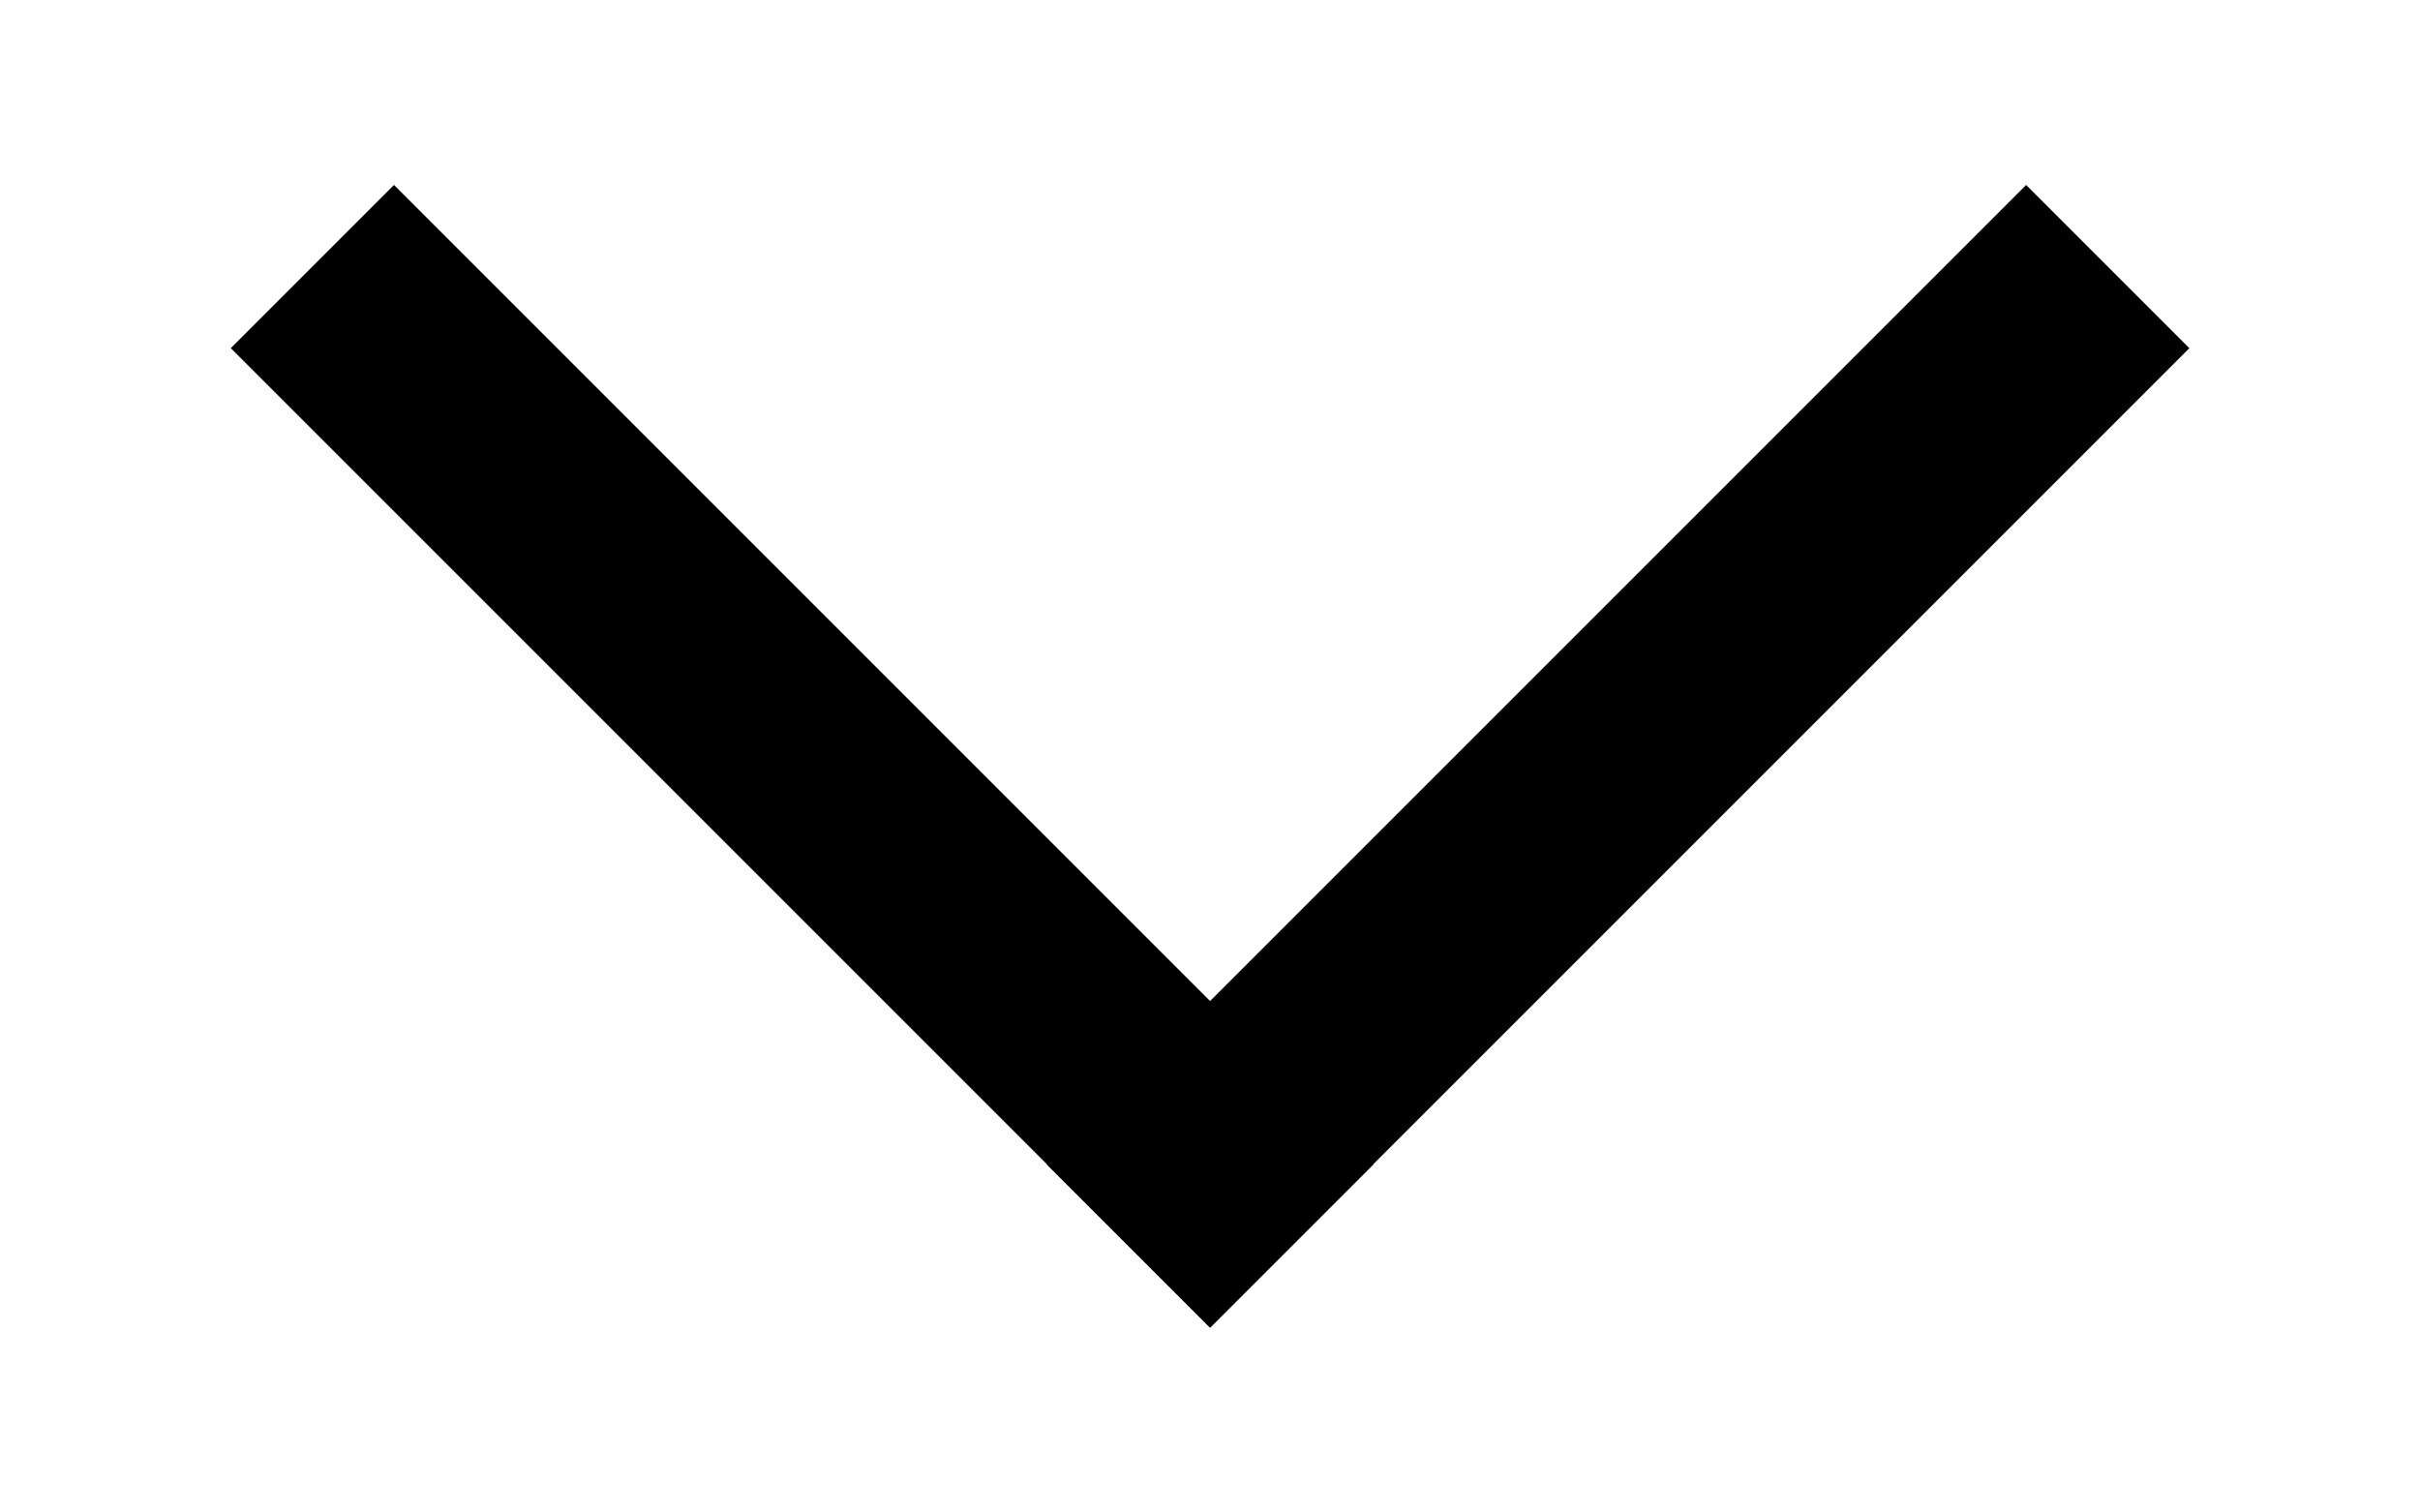
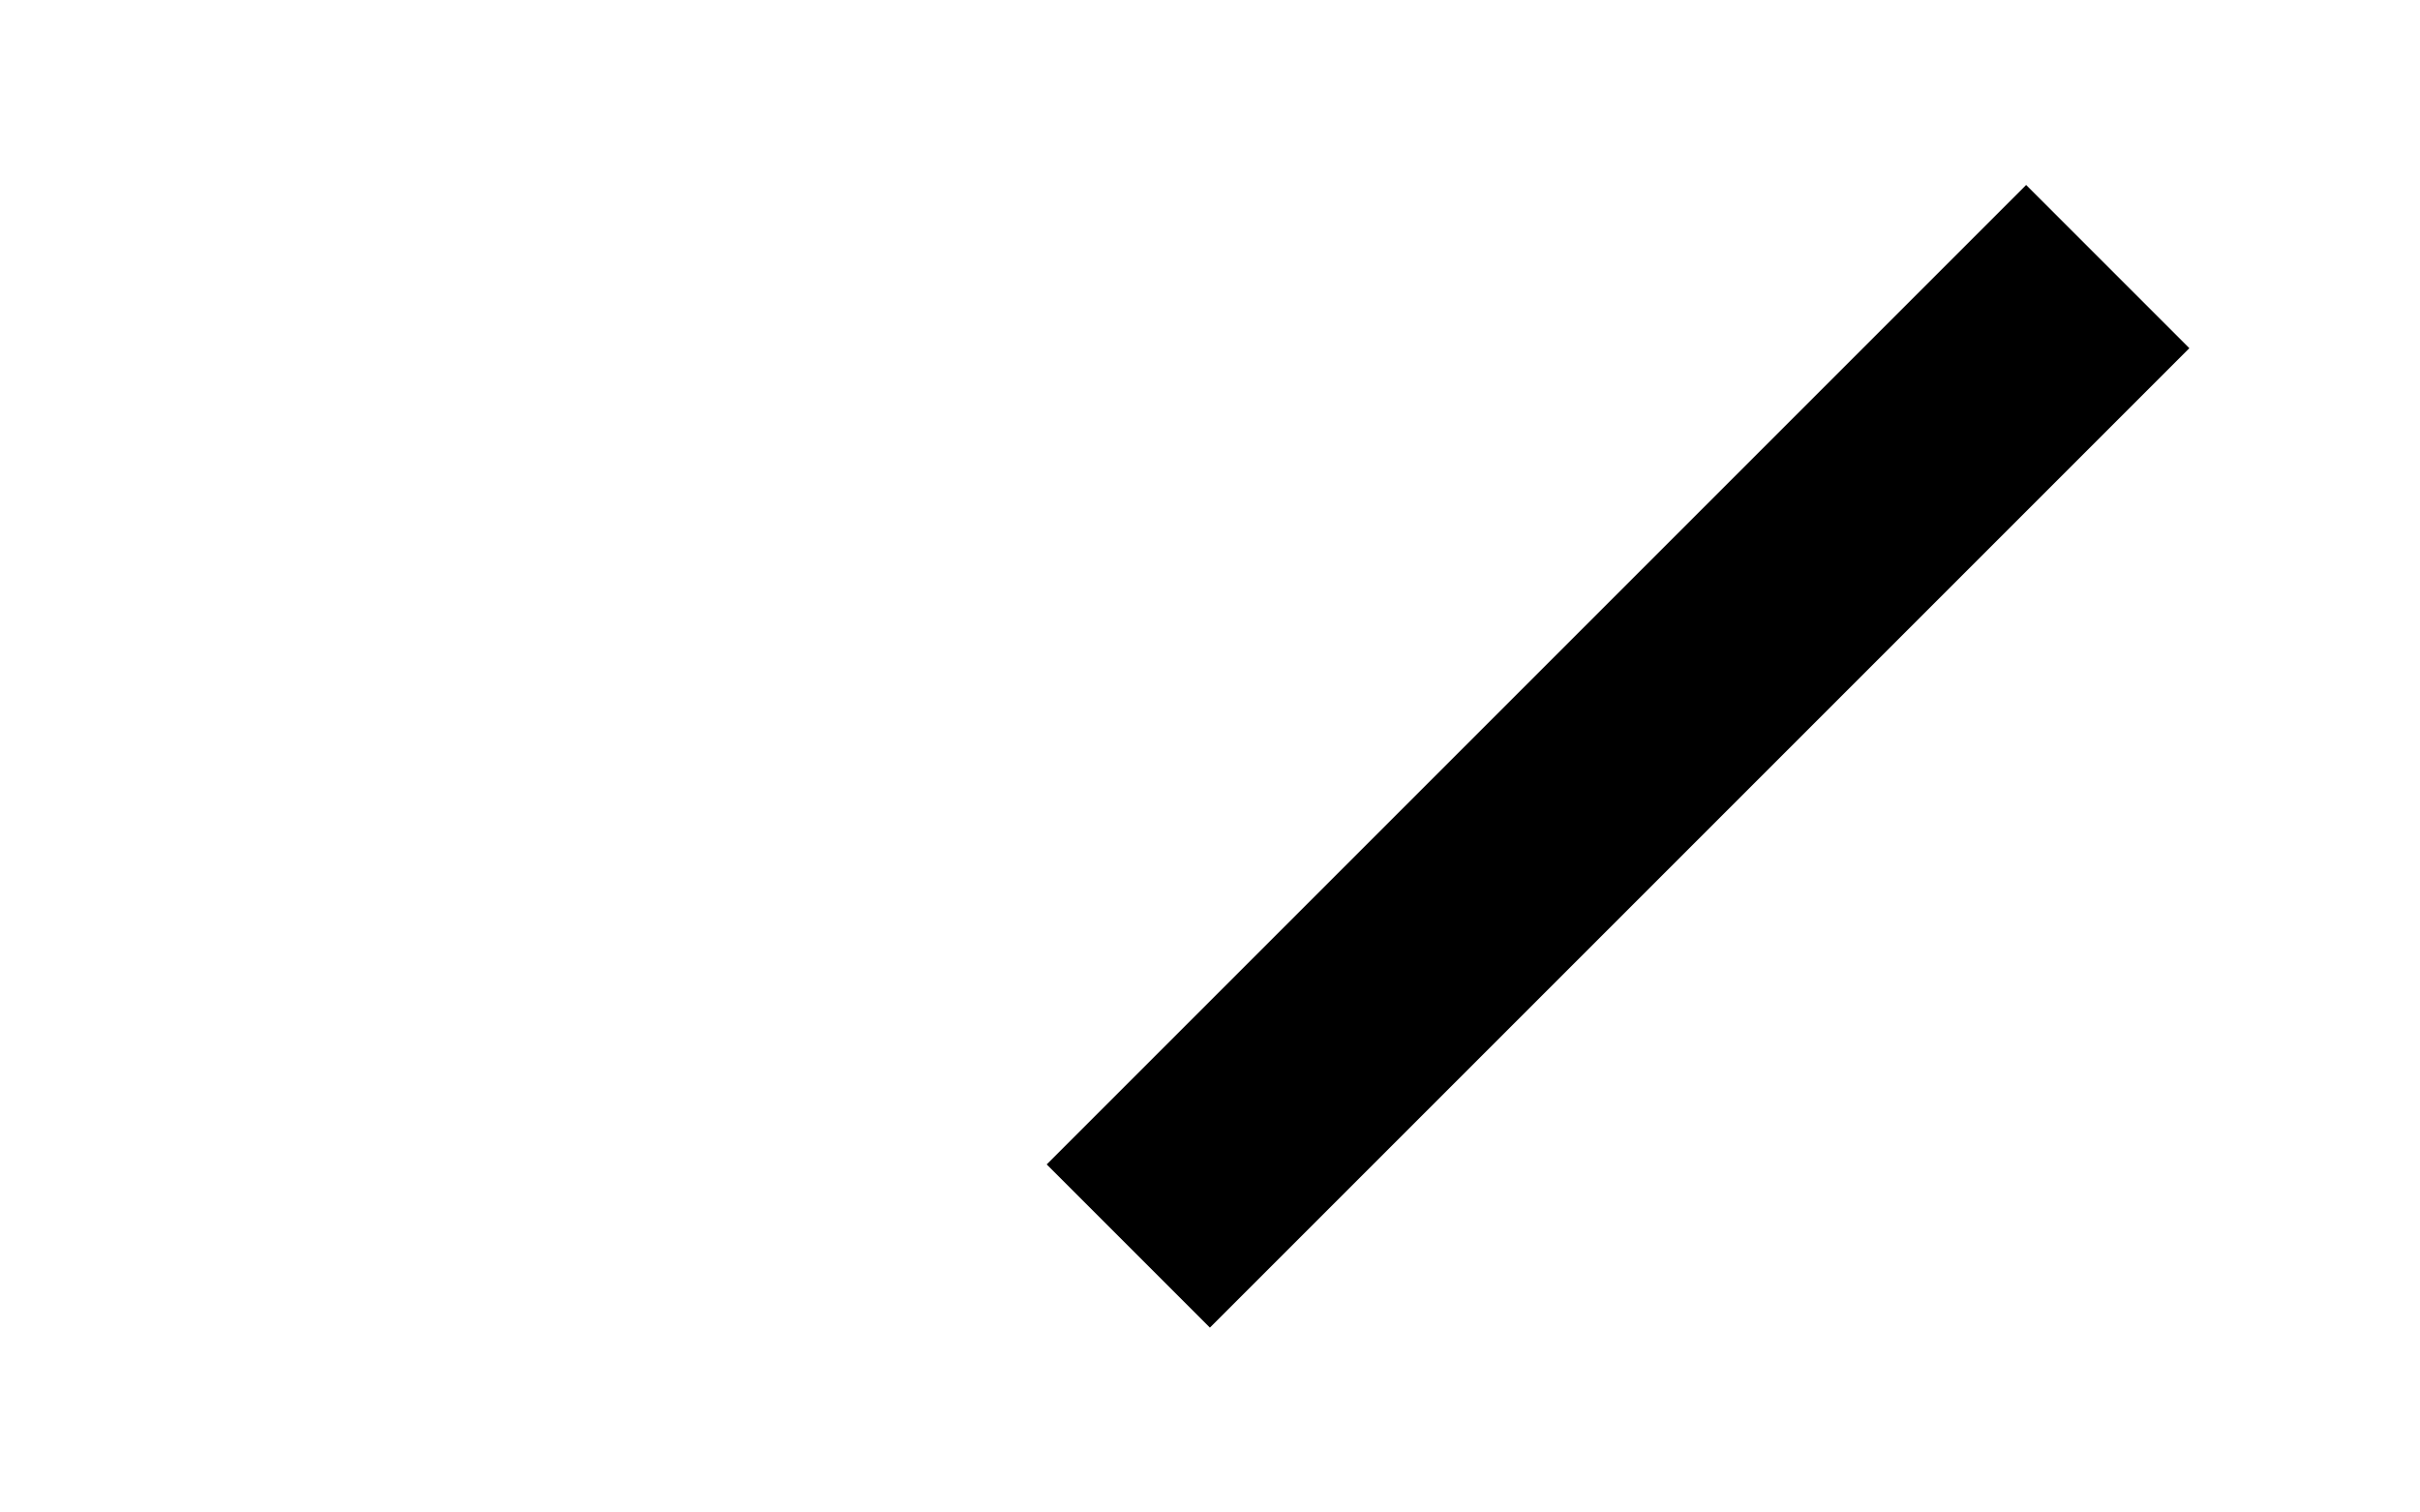
<svg xmlns="http://www.w3.org/2000/svg" width="16" height="10" viewBox="0 0 16 10">
  <defs>
    <style>.a{fill:none;}</style>
  </defs>
  <rect class="a" width="16" height="10" />
  <g transform="translate(14030.768 6800.93)">
-     <rect width="9.158" height="1.526" transform="translate(-14028.163 -6799.707) rotate(45)" />
    <rect width="9.158" height="1.526" transform="translate(-14016.293 -6798.628) rotate(135)" />
  </g>
</svg>